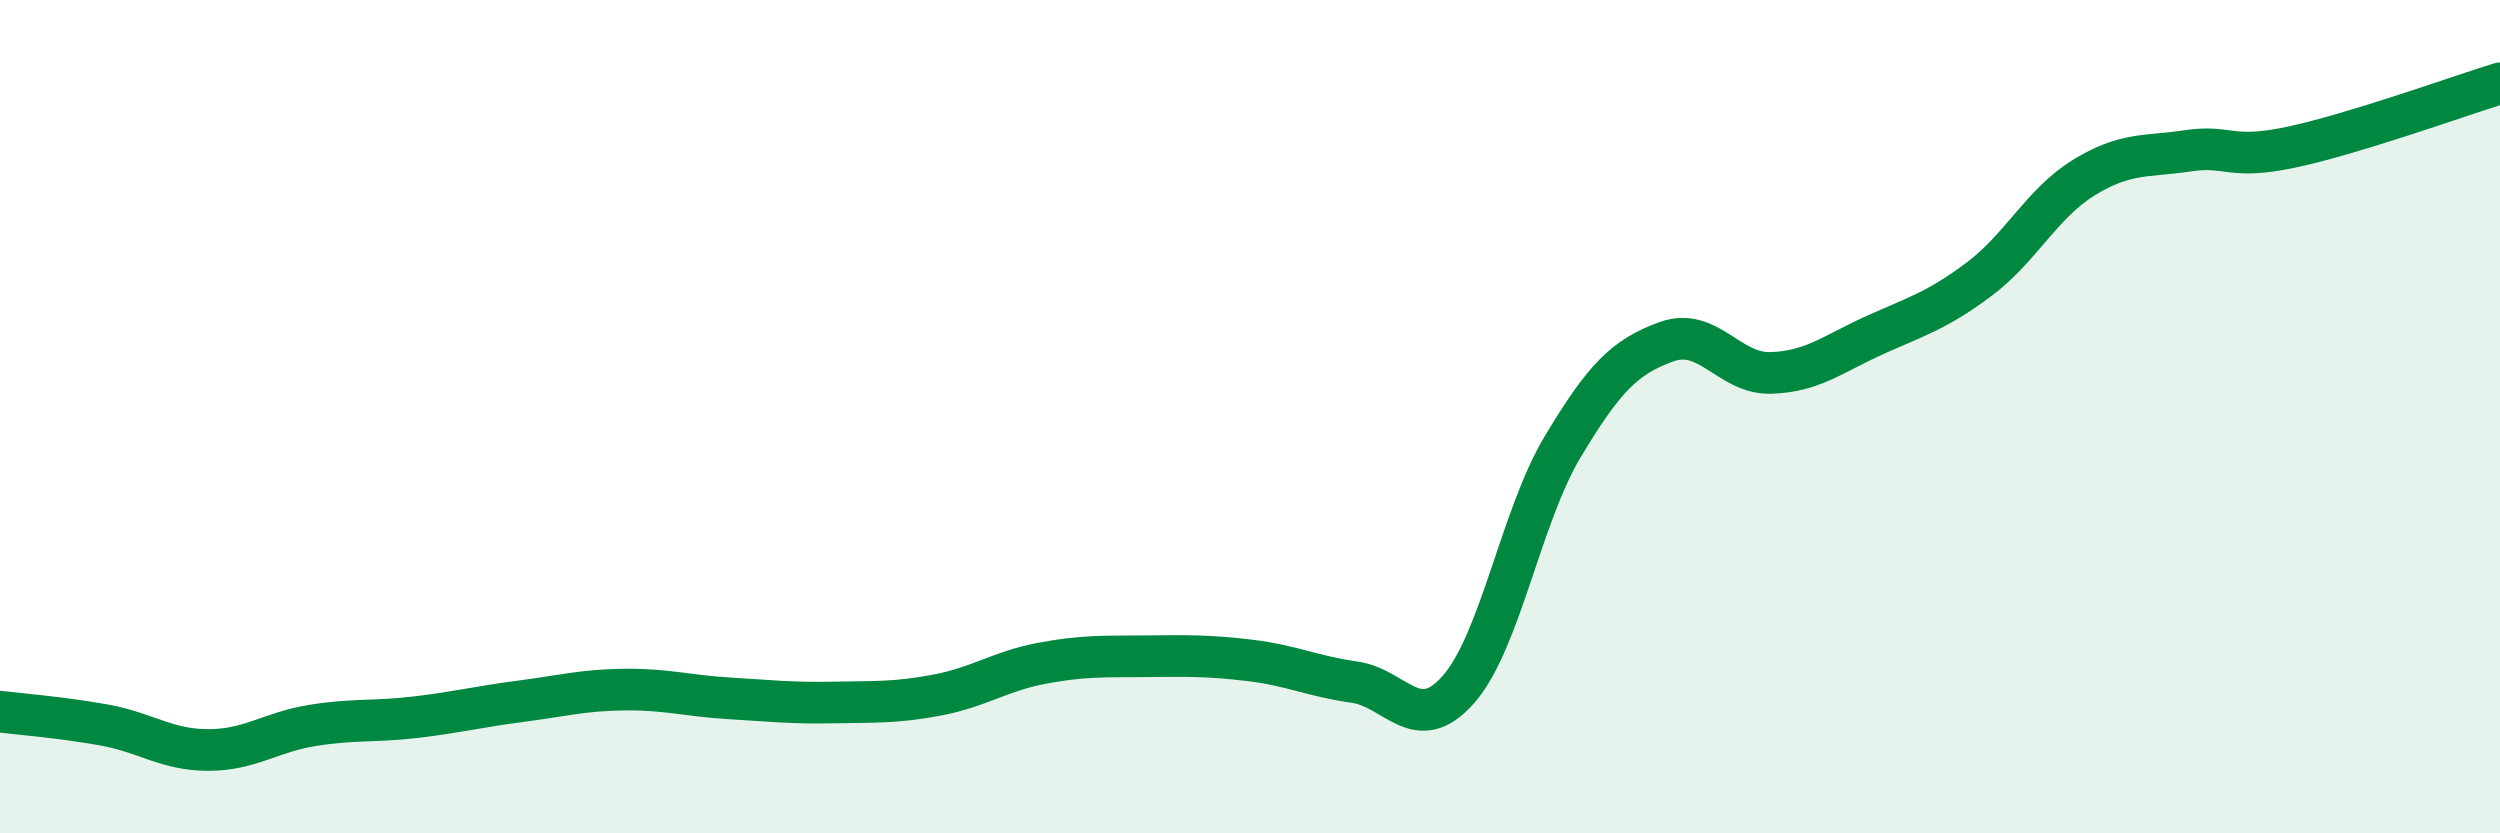
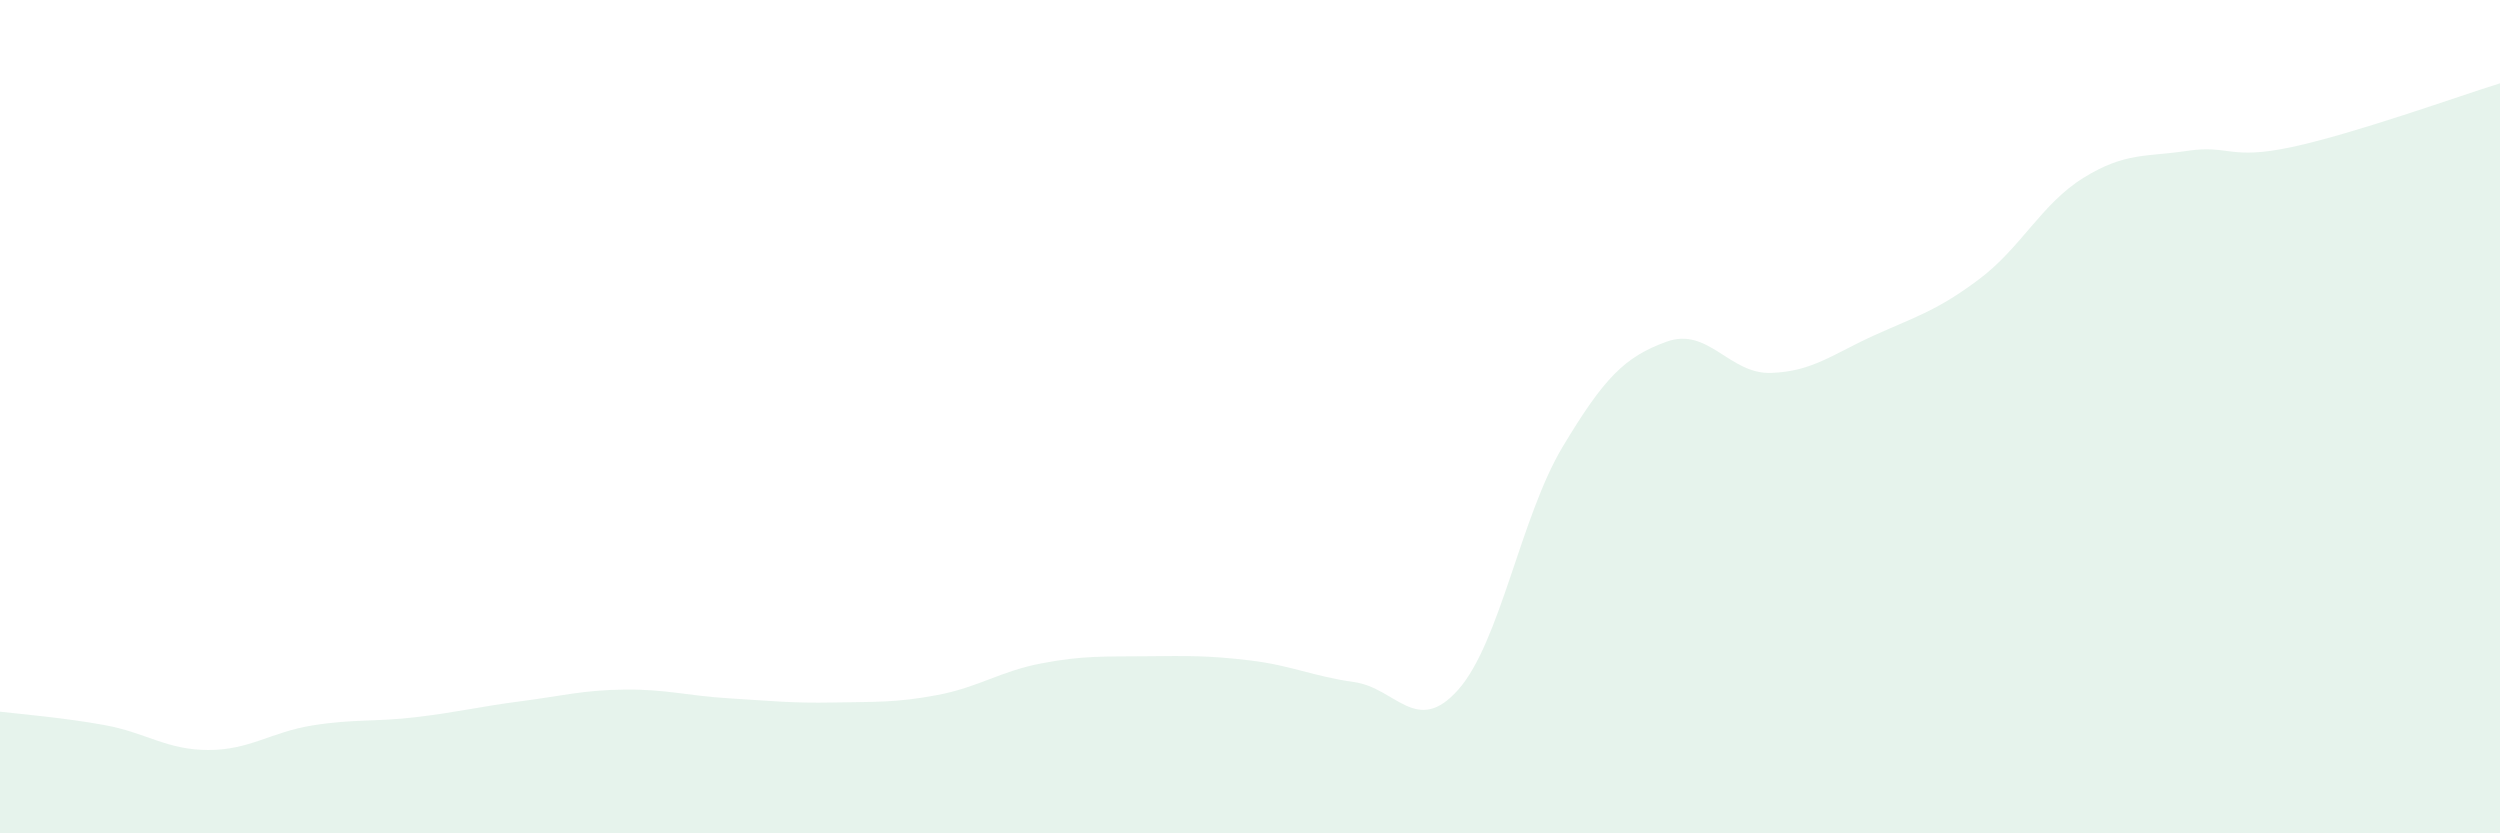
<svg xmlns="http://www.w3.org/2000/svg" width="60" height="20" viewBox="0 0 60 20">
  <path d="M 0,17.08 C 0.5,17.14 1.5,17.22 2.5,17.4 C 3.5,17.58 4,18 5,18 C 6,18 6.5,17.57 7.5,17.41 C 8.5,17.25 9,17.33 10,17.21 C 11,17.09 11.5,16.96 12.5,16.83 C 13.5,16.7 14,16.56 15,16.55 C 16,16.54 16.5,16.7 17.5,16.76 C 18.5,16.82 19,16.88 20,16.86 C 21,16.84 21.5,16.87 22.5,16.68 C 23.5,16.49 24,16.11 25,15.92 C 26,15.73 26.5,15.76 27.5,15.75 C 28.5,15.74 29,15.73 30,15.85 C 31,15.97 31.5,16.23 32.5,16.37 C 33.5,16.51 34,17.68 35,16.55 C 36,15.42 36.5,12.4 37.5,10.73 C 38.5,9.06 39,8.56 40,8.2 C 41,7.84 41.5,8.98 42.5,8.95 C 43.5,8.92 44,8.49 45,8.04 C 46,7.59 46.5,7.45 47.5,6.7 C 48.5,5.95 49,4.89 50,4.27 C 51,3.65 51.5,3.77 52.5,3.62 C 53.5,3.47 53.5,3.85 55,3.53 C 56.5,3.21 59,2.31 60,2L60 20L0 20Z" fill="#008740" opacity="0.1" stroke-linecap="round" stroke-linejoin="round" />
-   <path d="M 0,17.08 C 0.5,17.14 1.5,17.22 2.5,17.4 C 3.5,17.58 4,18 5,18 C 6,18 6.5,17.57 7.5,17.41 C 8.5,17.25 9,17.33 10,17.21 C 11,17.09 11.5,16.96 12.5,16.83 C 13.5,16.7 14,16.56 15,16.55 C 16,16.54 16.5,16.7 17.5,16.76 C 18.5,16.82 19,16.88 20,16.86 C 21,16.84 21.5,16.87 22.5,16.68 C 23.5,16.49 24,16.11 25,15.92 C 26,15.73 26.5,15.76 27.5,15.75 C 28.5,15.74 29,15.73 30,15.85 C 31,15.97 31.5,16.23 32.5,16.37 C 33.5,16.51 34,17.68 35,16.55 C 36,15.42 36.5,12.4 37.5,10.73 C 38.5,9.06 39,8.56 40,8.2 C 41,7.84 41.5,8.98 42.5,8.95 C 43.5,8.92 44,8.49 45,8.04 C 46,7.59 46.5,7.45 47.5,6.7 C 48.5,5.95 49,4.89 50,4.27 C 51,3.65 51.5,3.77 52.5,3.62 C 53.5,3.47 53.5,3.85 55,3.53 C 56.5,3.21 59,2.31 60,2" stroke="#008740" stroke-width="1" fill="none" stroke-linecap="round" stroke-linejoin="round" />
</svg>